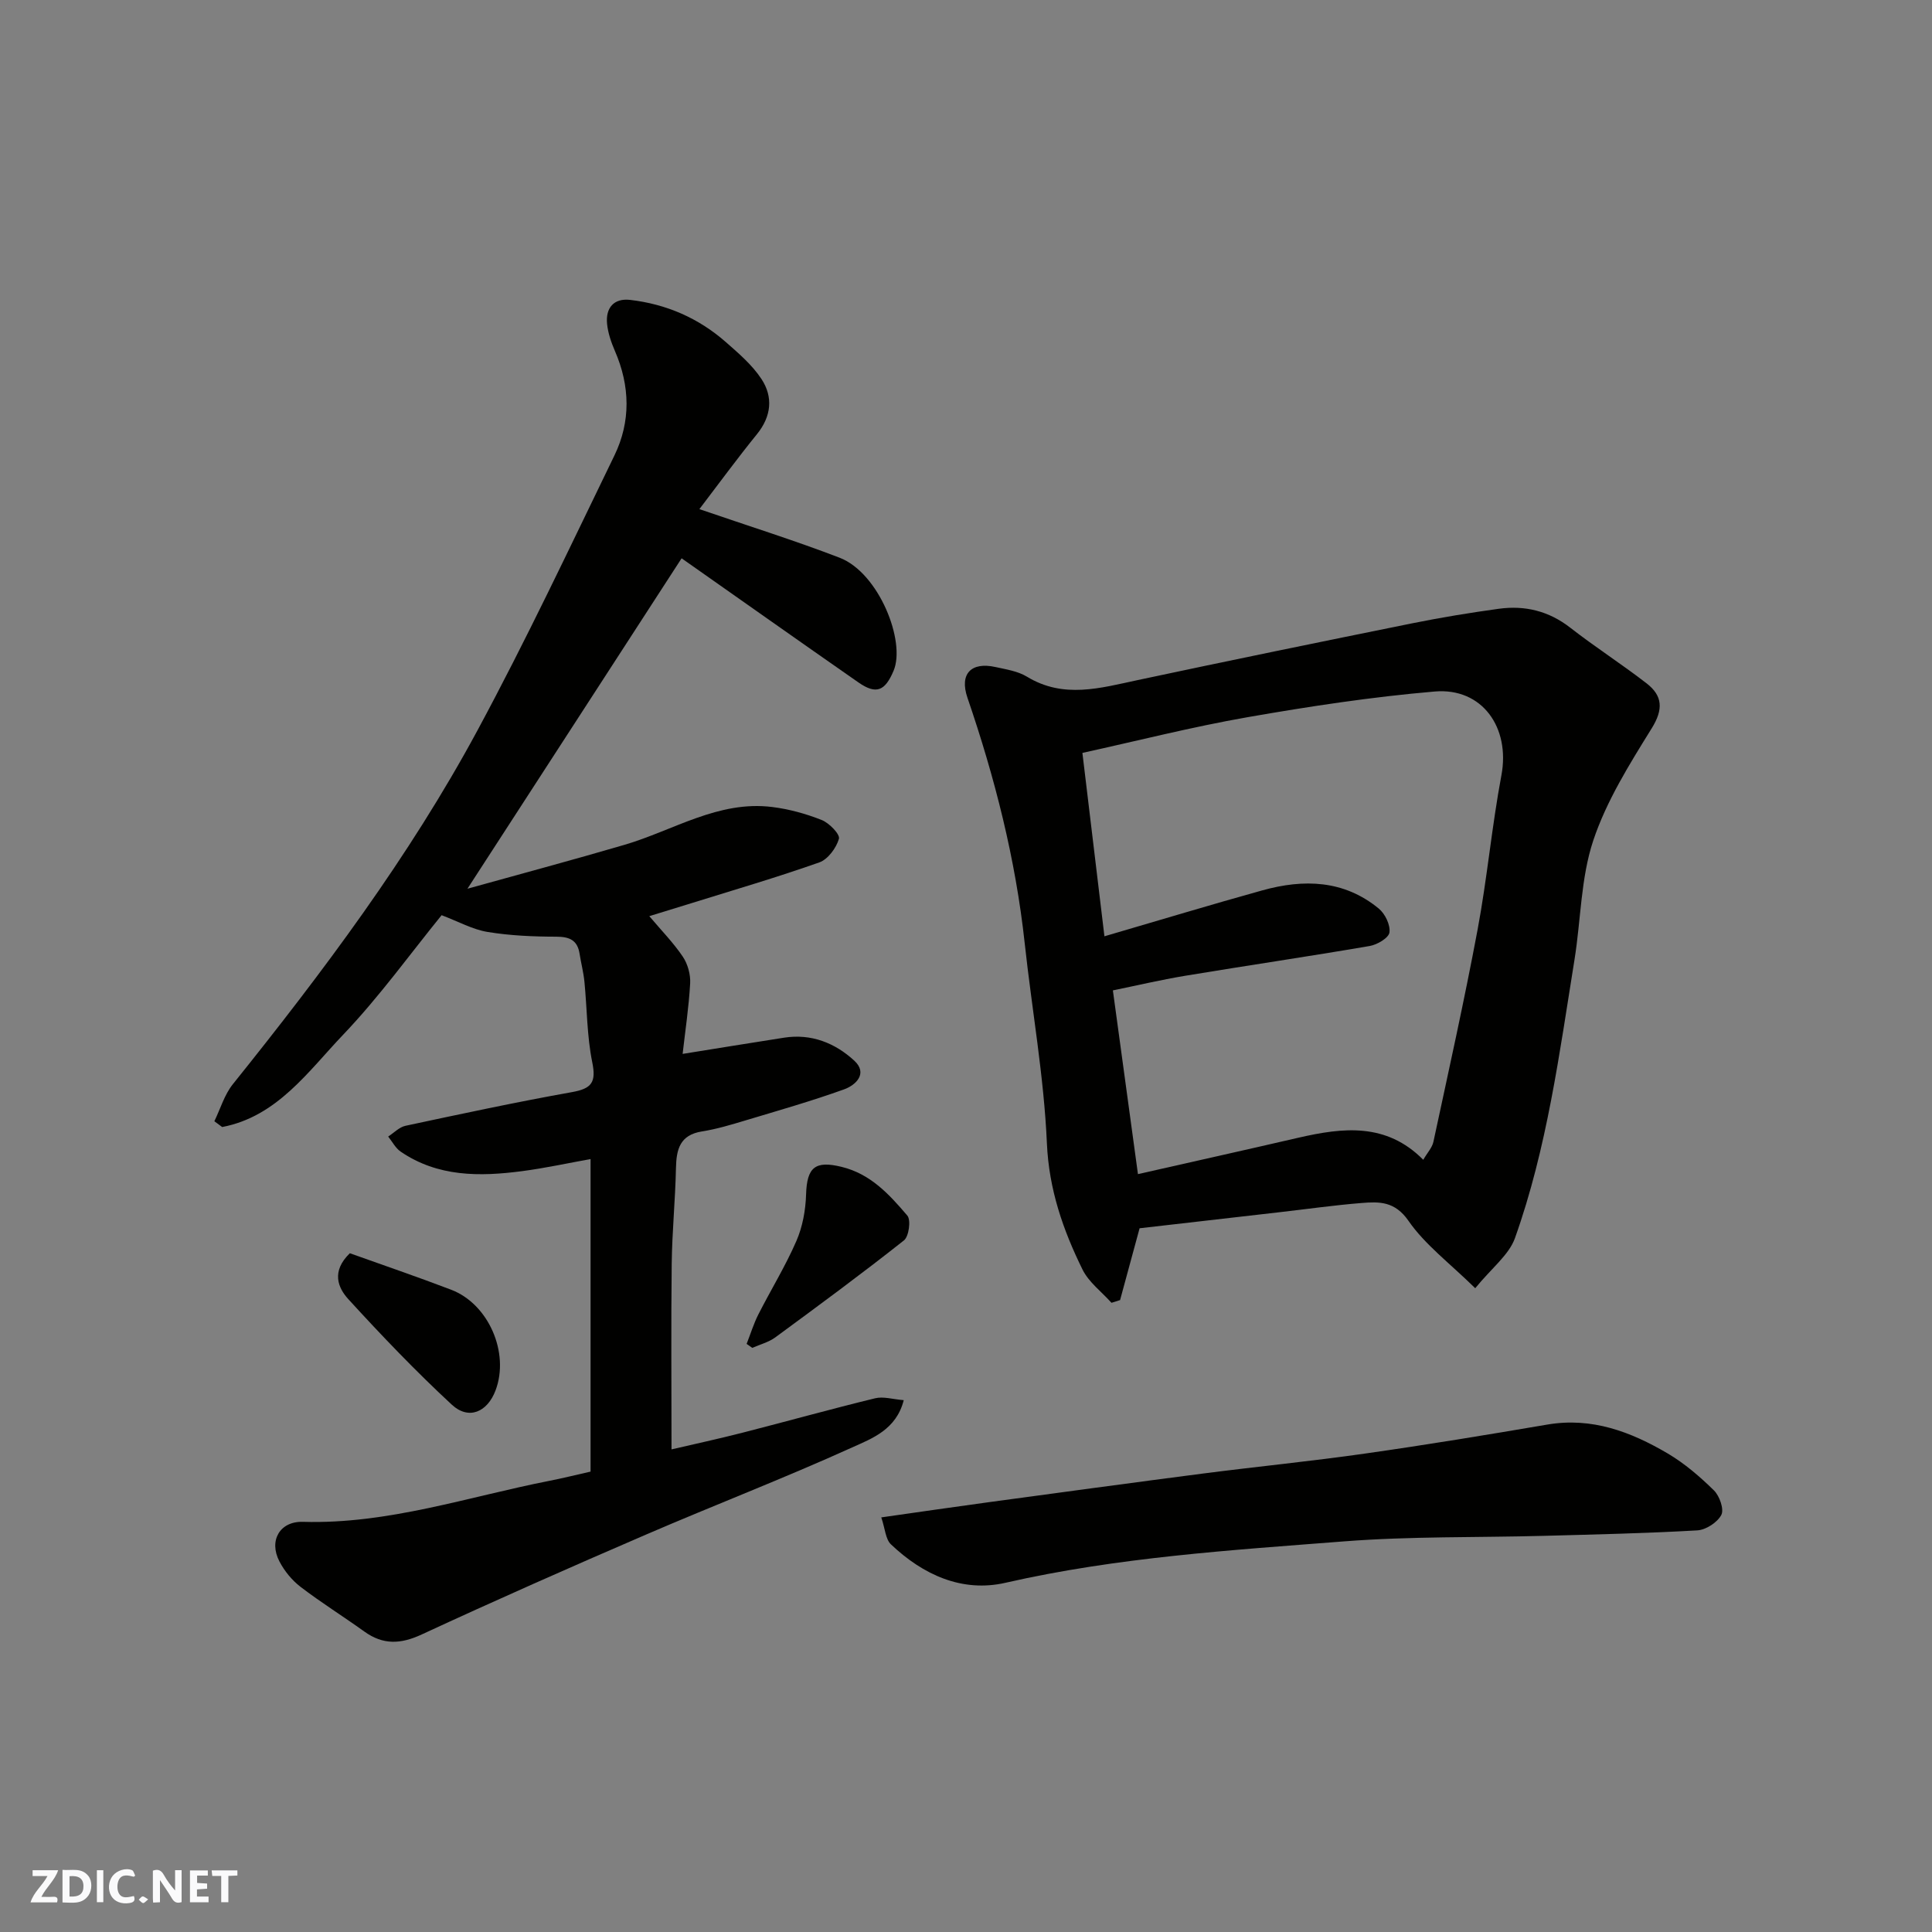
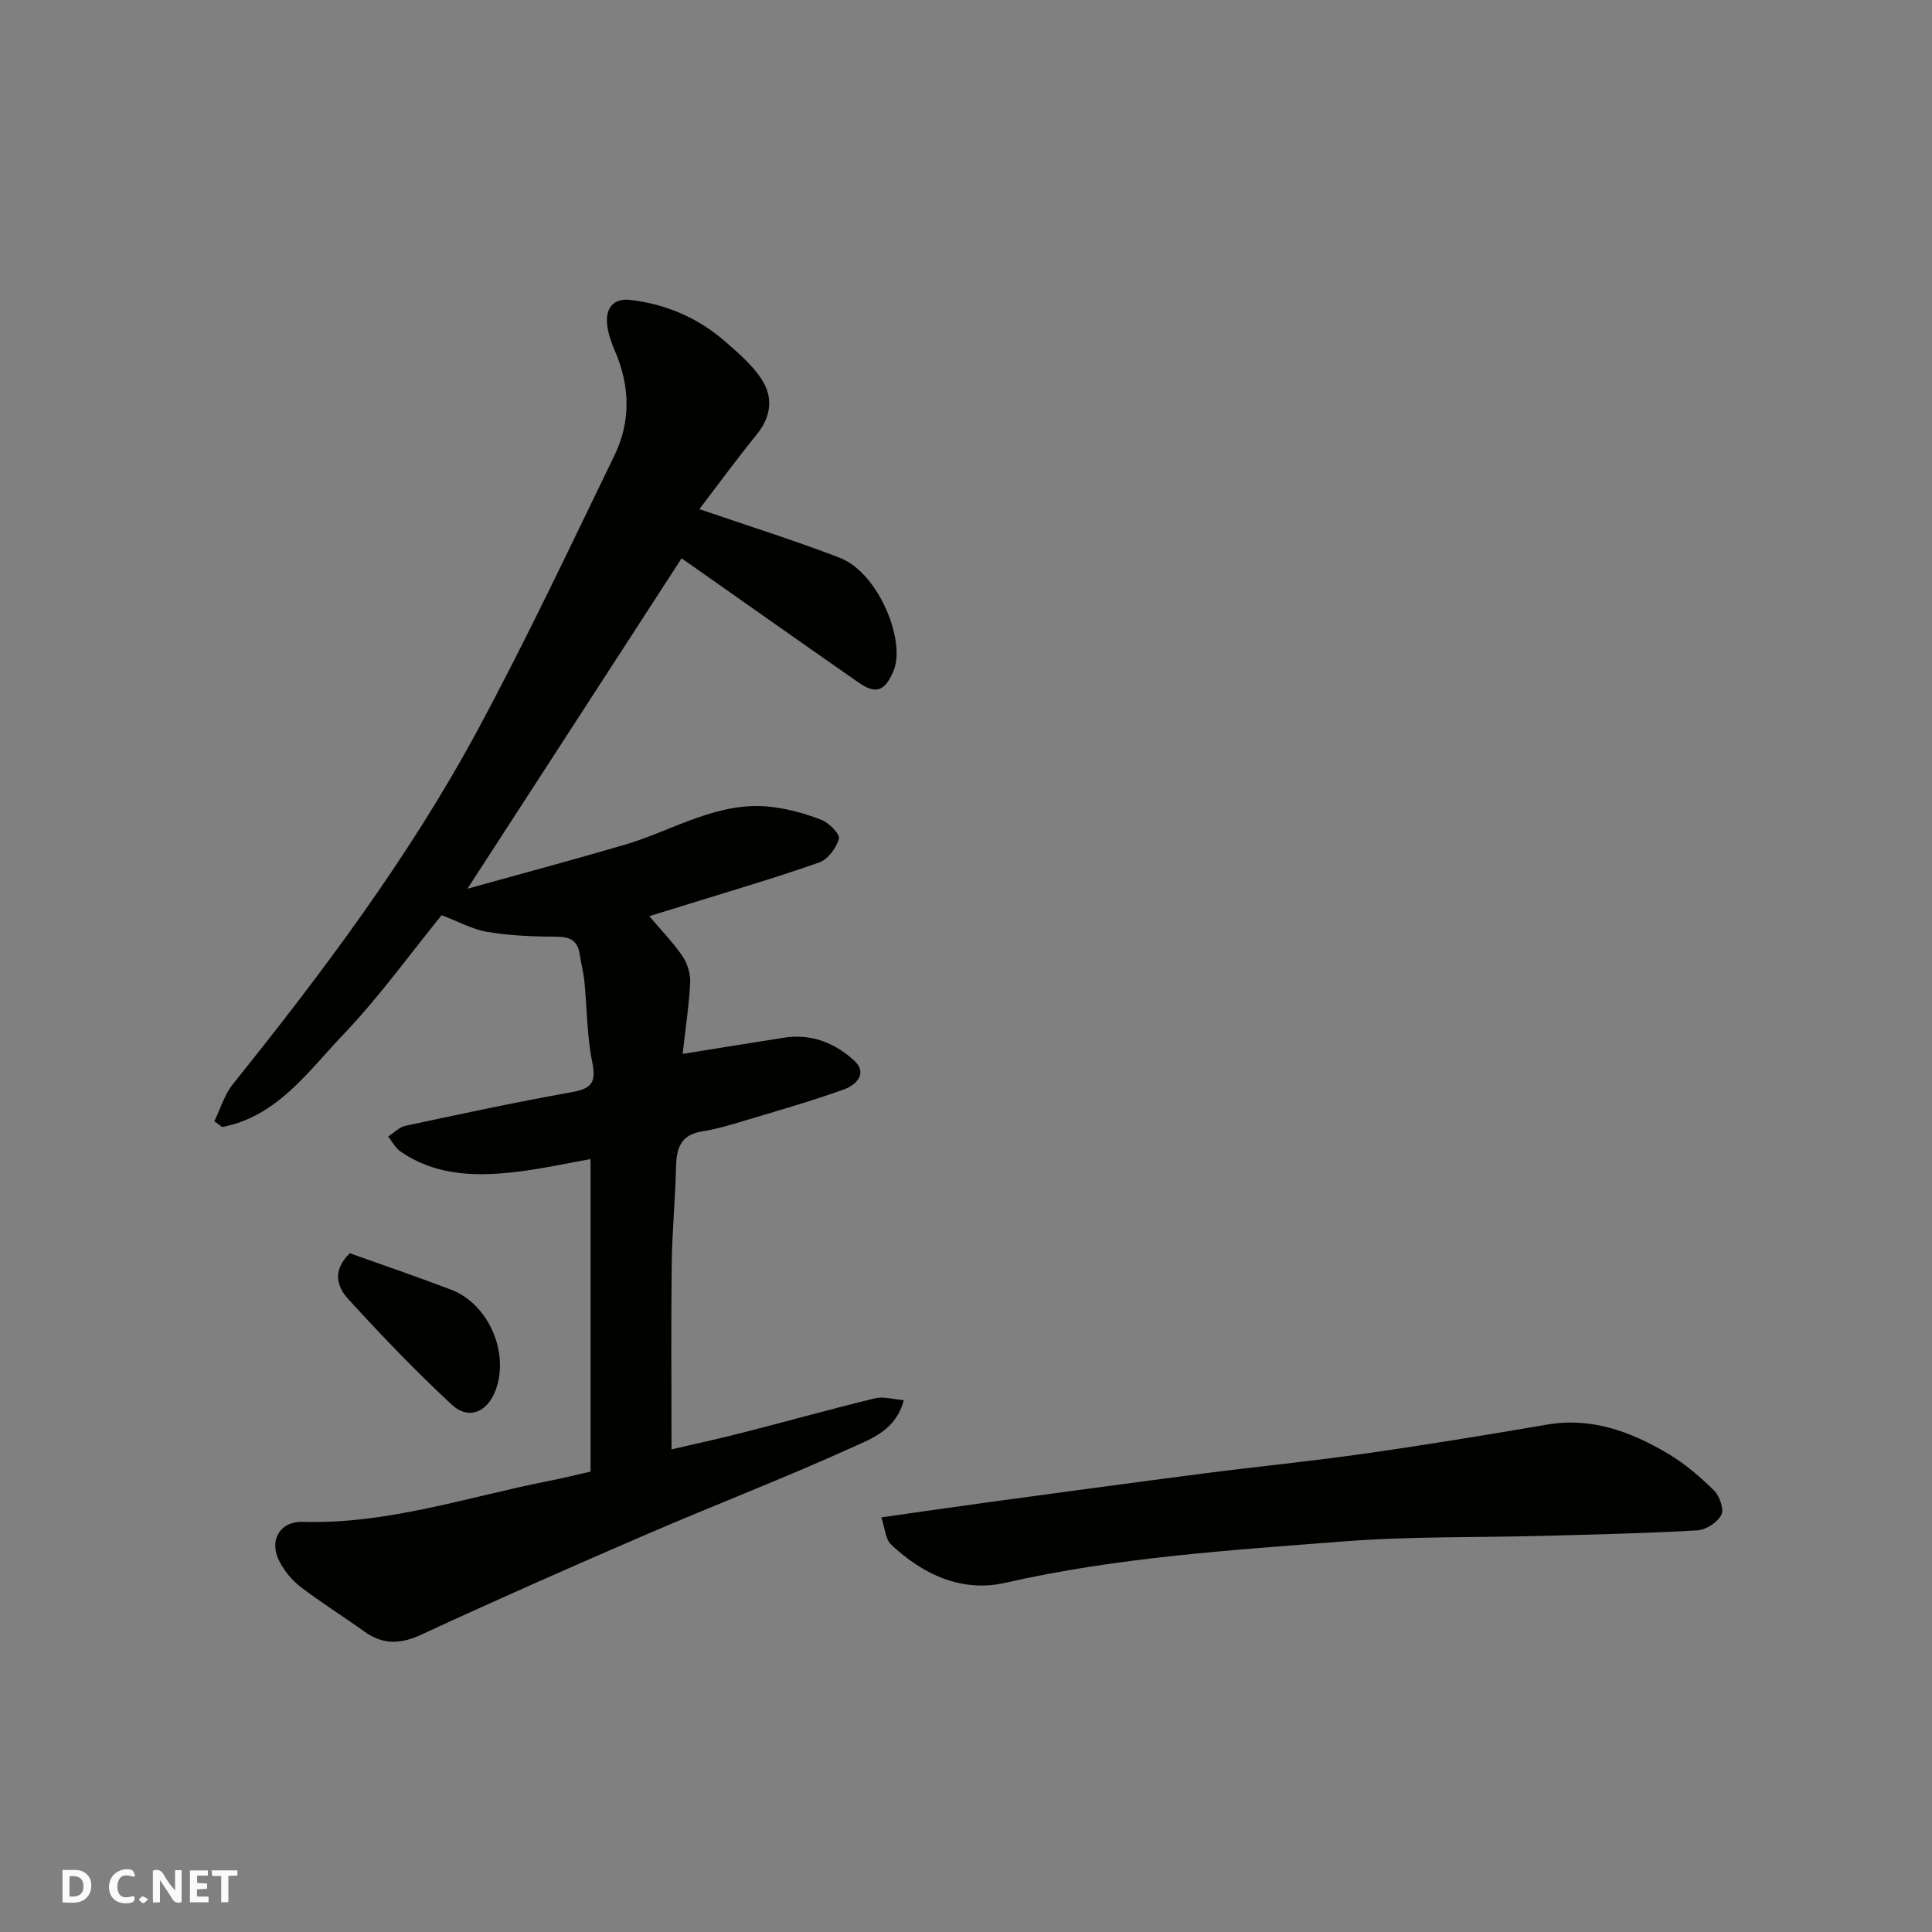
<svg xmlns="http://www.w3.org/2000/svg" enable-background="new 0 0 400 400" viewBox="0 0 400 400">
  <rect x="0" y="0" width="400" height="400" fill="#808080" stroke="none" />
  <g fill="#fafafb">
    <path d="m37.59 393.81c-.92.31-1.52.05-2-.78-.7-1.2-1.52-2.34-2.47-3.78v4.59c-.55.03-.95.05-1.41.07-.03-.37-.06-.64-.06-.91 0-1.91 0-3.81 0-5.7 1.13-.41 1.77-.03 2.29.91.62 1.11 1.38 2.14 2.31 3.19v-4.2h1.35v6.61z" />
-     <path d="m12.94 393.88v-6.75c1.9.19 3.93-.54 5.37 1.29.8 1.01.78 2.88.03 3.97-1.37 1.97-3.4 1.51-5.4 1.49m1.45-1.22c2.04.12 2.92-.58 2.89-2.21-.03-1.51-.98-2.19-2.89-2z" />
-     <path d="m11.81 393.87h-5.49c.68-2.18 2.47-3.48 3.51-5.45h-3.08v-1.21h5.29c-.71 2.13-2.44 3.48-3.47 5.51.86 0 1.63.04 2.39-.01.79-.05 1.14.21.85 1.16" />
+     <path d="m12.94 393.88v-6.75c1.9.19 3.93-.54 5.37 1.29.8 1.01.78 2.88.03 3.97-1.37 1.97-3.4 1.51-5.4 1.49m1.45-1.22c2.04.12 2.92-.58 2.89-2.21-.03-1.51-.98-2.19-2.89-2" />
    <path d="m39.33 393.86v-6.61h3.7v1.07h-2.22v1.52c.68.04 1.34.09 2.07.13v1.07c-.72.05-1.38.09-2.1.14v1.48h2.4v1.19h-3.85z" />
    <path d="m27.71 388.56c-1.15-.3-2.46-.61-3.1.64-.37.73-.41 1.93-.06 2.67.63 1.35 1.99.93 3.17.68.35.94-.01 1.32-.93 1.46-1.62.25-3.05-.27-3.76-1.48-.73-1.24-.6-3.03.31-4.17.88-1.11 2.71-1.7 4-1.16.32.13.44.74.65 1.12-.1.08-.19.16-.28.24" />
    <path d="m49.15 387.24v1.07c-.59.02-1.17.05-1.87.08v5.44h-1.48v-5.44h-1.85c-.05-.4-.08-.73-.13-1.15z" />
-     <path d="m20.06 387.21h1.33v6.62h-1.33z" />
    <path d="m30.68 393.25c-.49.38-.8.79-1.05.76-.32-.05-.6-.45-.9-.7.26-.24.51-.64.8-.67.29-.04.62.3 1.15.61" />
  </g>
  <path d="m144.8 105.41c10.4 3.57 19.83 6.52 29.03 10.06 8.14 3.13 13.75 17.35 11.17 23.42-1.76 4.16-3.56 4.98-7.27 2.4-12.32-8.58-24.57-17.24-36.61-25.7-14.54 22.42-29.29 45.18-44.34 68.41 10.65-2.97 21.64-5.9 32.55-9.1 10.1-2.97 19.39-9.21 30.54-7.82 3.49.43 7 1.4 10.27 2.7 1.55.62 3.82 2.96 3.55 3.89-.55 1.9-2.28 4.25-4.06 4.88-8.73 3.09-17.65 5.69-26.5 8.45-2.9.91-5.81 1.79-8.7 2.68 2.52 2.98 4.99 5.5 6.94 8.39 1.02 1.52 1.62 3.69 1.52 5.52-.28 5-1.04 9.98-1.56 14.61 7.03-1.13 14.02-2.27 21.01-3.36 5.63-.88 10.55 1.1 14.52 4.75 2.86 2.63.37 5.06-2.1 5.95-6.72 2.42-13.6 4.38-20.45 6.44-2.96.89-5.94 1.79-8.98 2.27-4.57.73-5.3 3.7-5.38 7.61-.14 6.6-.8 13.2-.88 19.8-.15 12.58-.04 25.16-.04 38.42 4.55-1.06 9.68-2.17 14.76-3.47 9.14-2.34 18.23-4.88 27.39-7.11 1.72-.42 3.69.21 5.93.39-1.55 6.12-6.6 7.94-10.69 9.79-14.08 6.38-28.54 11.94-42.74 18.07-15.54 6.7-31.02 13.54-46.37 20.65-4.36 2.02-7.98 2.19-11.87-.6-4.37-3.14-8.96-6-13.23-9.27-1.77-1.36-3.33-3.27-4.36-5.26-2.24-4.29.07-8.34 4.88-8.19 17.64.52 34.19-5.2 51.16-8.52 2.56-.5 5.1-1.14 8.38-1.88 0-21.26 0-42.63 0-64.71-4.51.81-9.35 1.87-14.23 2.51-8.73 1.14-17.39 1.21-25.09-4.05-1.07-.73-1.73-2.06-2.58-3.12 1.19-.77 2.3-1.96 3.6-2.23 11.46-2.45 22.92-4.91 34.46-6.97 4.06-.73 5.04-2.01 4.19-6.18-1.11-5.44-1.07-11.11-1.62-16.67-.19-1.94-.7-3.85-1-5.78-.44-2.82-2.06-3.54-4.82-3.55-4.75-.01-9.56-.21-14.24-.98-3.1-.51-6.02-2.15-9.51-3.47-6.44 7.92-12.85 16.84-20.36 24.72-7.28 7.63-13.69 16.97-25.07 19.14-.54-.4-1.08-.8-1.62-1.2 1.25-2.57 2.08-5.49 3.83-7.67 18.63-23.22 36.49-47.01 50.65-73.26 10.05-18.64 19.09-37.83 28.34-56.89 3.42-7.04 3.26-14.39.11-21.66-.77-1.78-1.43-3.7-1.62-5.6-.33-3.29 1.38-5.36 4.76-4.97 7.46.86 14.15 3.75 19.81 8.72 2.67 2.34 5.48 4.75 7.4 7.67 2.44 3.72 2.05 7.71-.93 11.4-4.1 5.05-7.94 10.3-11.93 15.53z" fill="#010100" />
-   <path d="m305.43 266.71c-5.32-5.22-10.4-9.01-13.82-13.95-2.82-4.07-6.04-3.99-9.73-3.69-5.71.46-11.39 1.27-17.09 1.92-9.75 1.12-19.5 2.24-28.85 3.31-1.38 5.07-2.71 9.97-4.04 14.87-.59.19-1.19.38-1.78.56-2.04-2.28-4.71-4.26-6.01-6.91-4.03-8.2-6.94-16.57-7.36-26.1-.61-13.87-3.1-27.64-4.6-41.47-1.89-17.42-6.18-34.25-11.85-50.79-1.7-4.97.78-7.47 5.8-6.36 2.21.49 4.62.85 6.5 1.99 7.6 4.63 15.21 2.36 22.97.71 18.94-4.04 37.92-7.93 56.91-11.77 5.91-1.19 11.86-2.17 17.83-2.99 5.41-.74 10.35.45 14.8 3.92 5.14 4.01 10.66 7.54 15.81 11.53 3.31 2.57 3.49 5.36 1.05 9.3-4.6 7.42-9.37 15.03-12.1 23.22-2.59 7.78-2.56 16.41-3.88 24.63-3.13 19.45-5.69 39.06-12.34 57.71-1.25 3.48-4.77 6.13-8.22 10.36zm-10.76-26.59c.85-1.47 1.84-2.51 2.1-3.71 3.14-14.63 6.4-29.24 9.15-43.94 1.98-10.58 2.94-21.36 4.93-31.95 1.85-9.84-3.94-18.19-13.81-17.35-13 1.11-25.96 3.08-38.82 5.33-11.48 2.01-22.81 4.9-34.12 7.38 1.59 13.24 3.08 25.65 4.56 37.97 11.51-3.36 22.07-6.56 32.7-9.51 8.55-2.38 16.89-2.17 24.11 3.78 1.3 1.07 2.42 3.39 2.2 4.94-.16 1.13-2.54 2.54-4.1 2.8-12.7 2.18-25.46 4.05-38.17 6.16-5.17.86-10.29 2.07-14.99 3.03 1.8 13.16 3.47 25.44 5.19 38.04 11.06-2.51 22.16-4.98 33.23-7.54 9.2-2.11 18.17-3.17 25.84 4.57z" fill="#010100" />
  <path d="m182.46 314.16c7.81-1.11 15.04-2.17 22.27-3.15 14.75-2 29.5-4.01 44.26-5.92 11.21-1.45 22.47-2.55 33.65-4.15 12.61-1.79 25.18-3.86 37.73-6 9.22-1.57 17.29 1.5 24.92 5.99 3.49 2.06 6.67 4.8 9.57 7.65 1.16 1.14 2.13 3.92 1.52 5.07-.82 1.56-3.2 3.1-4.99 3.2-10.58.61-21.18.84-31.78 1.13-13.76.37-27.57.08-41.27 1.14-23.5 1.83-47.05 3.3-70.18 8.58-8.97 2.05-17.08-1.66-23.7-7.96-1.12-1.05-1.2-3.22-2-5.58z" fill="#010100" />
  <path d="m72.43 259.47c6.98 2.5 14.04 4.9 20.99 7.56 7.75 2.96 12.11 13.07 9.18 20.83-1.7 4.52-5.57 6.19-9.05 2.97-7.48-6.93-14.55-14.32-21.43-21.85-2.14-2.34-3.59-5.73.31-9.51z" fill="#010100" />
-   <path d="m154.58 278.24c.8-2.03 1.44-4.14 2.42-6.08 2.59-5.1 5.61-10 7.88-15.22 1.29-2.96 1.91-6.39 2.01-9.63.17-5.68 1.91-7.05 7.33-5.73 6.06 1.47 9.91 5.74 13.63 10.09.79.92.33 4.34-.71 5.15-8.71 6.89-17.65 13.48-26.61 20.06-1.38 1.02-3.18 1.47-4.78 2.18-.39-.28-.78-.55-1.17-.82z" fill="#010100" />
</svg>